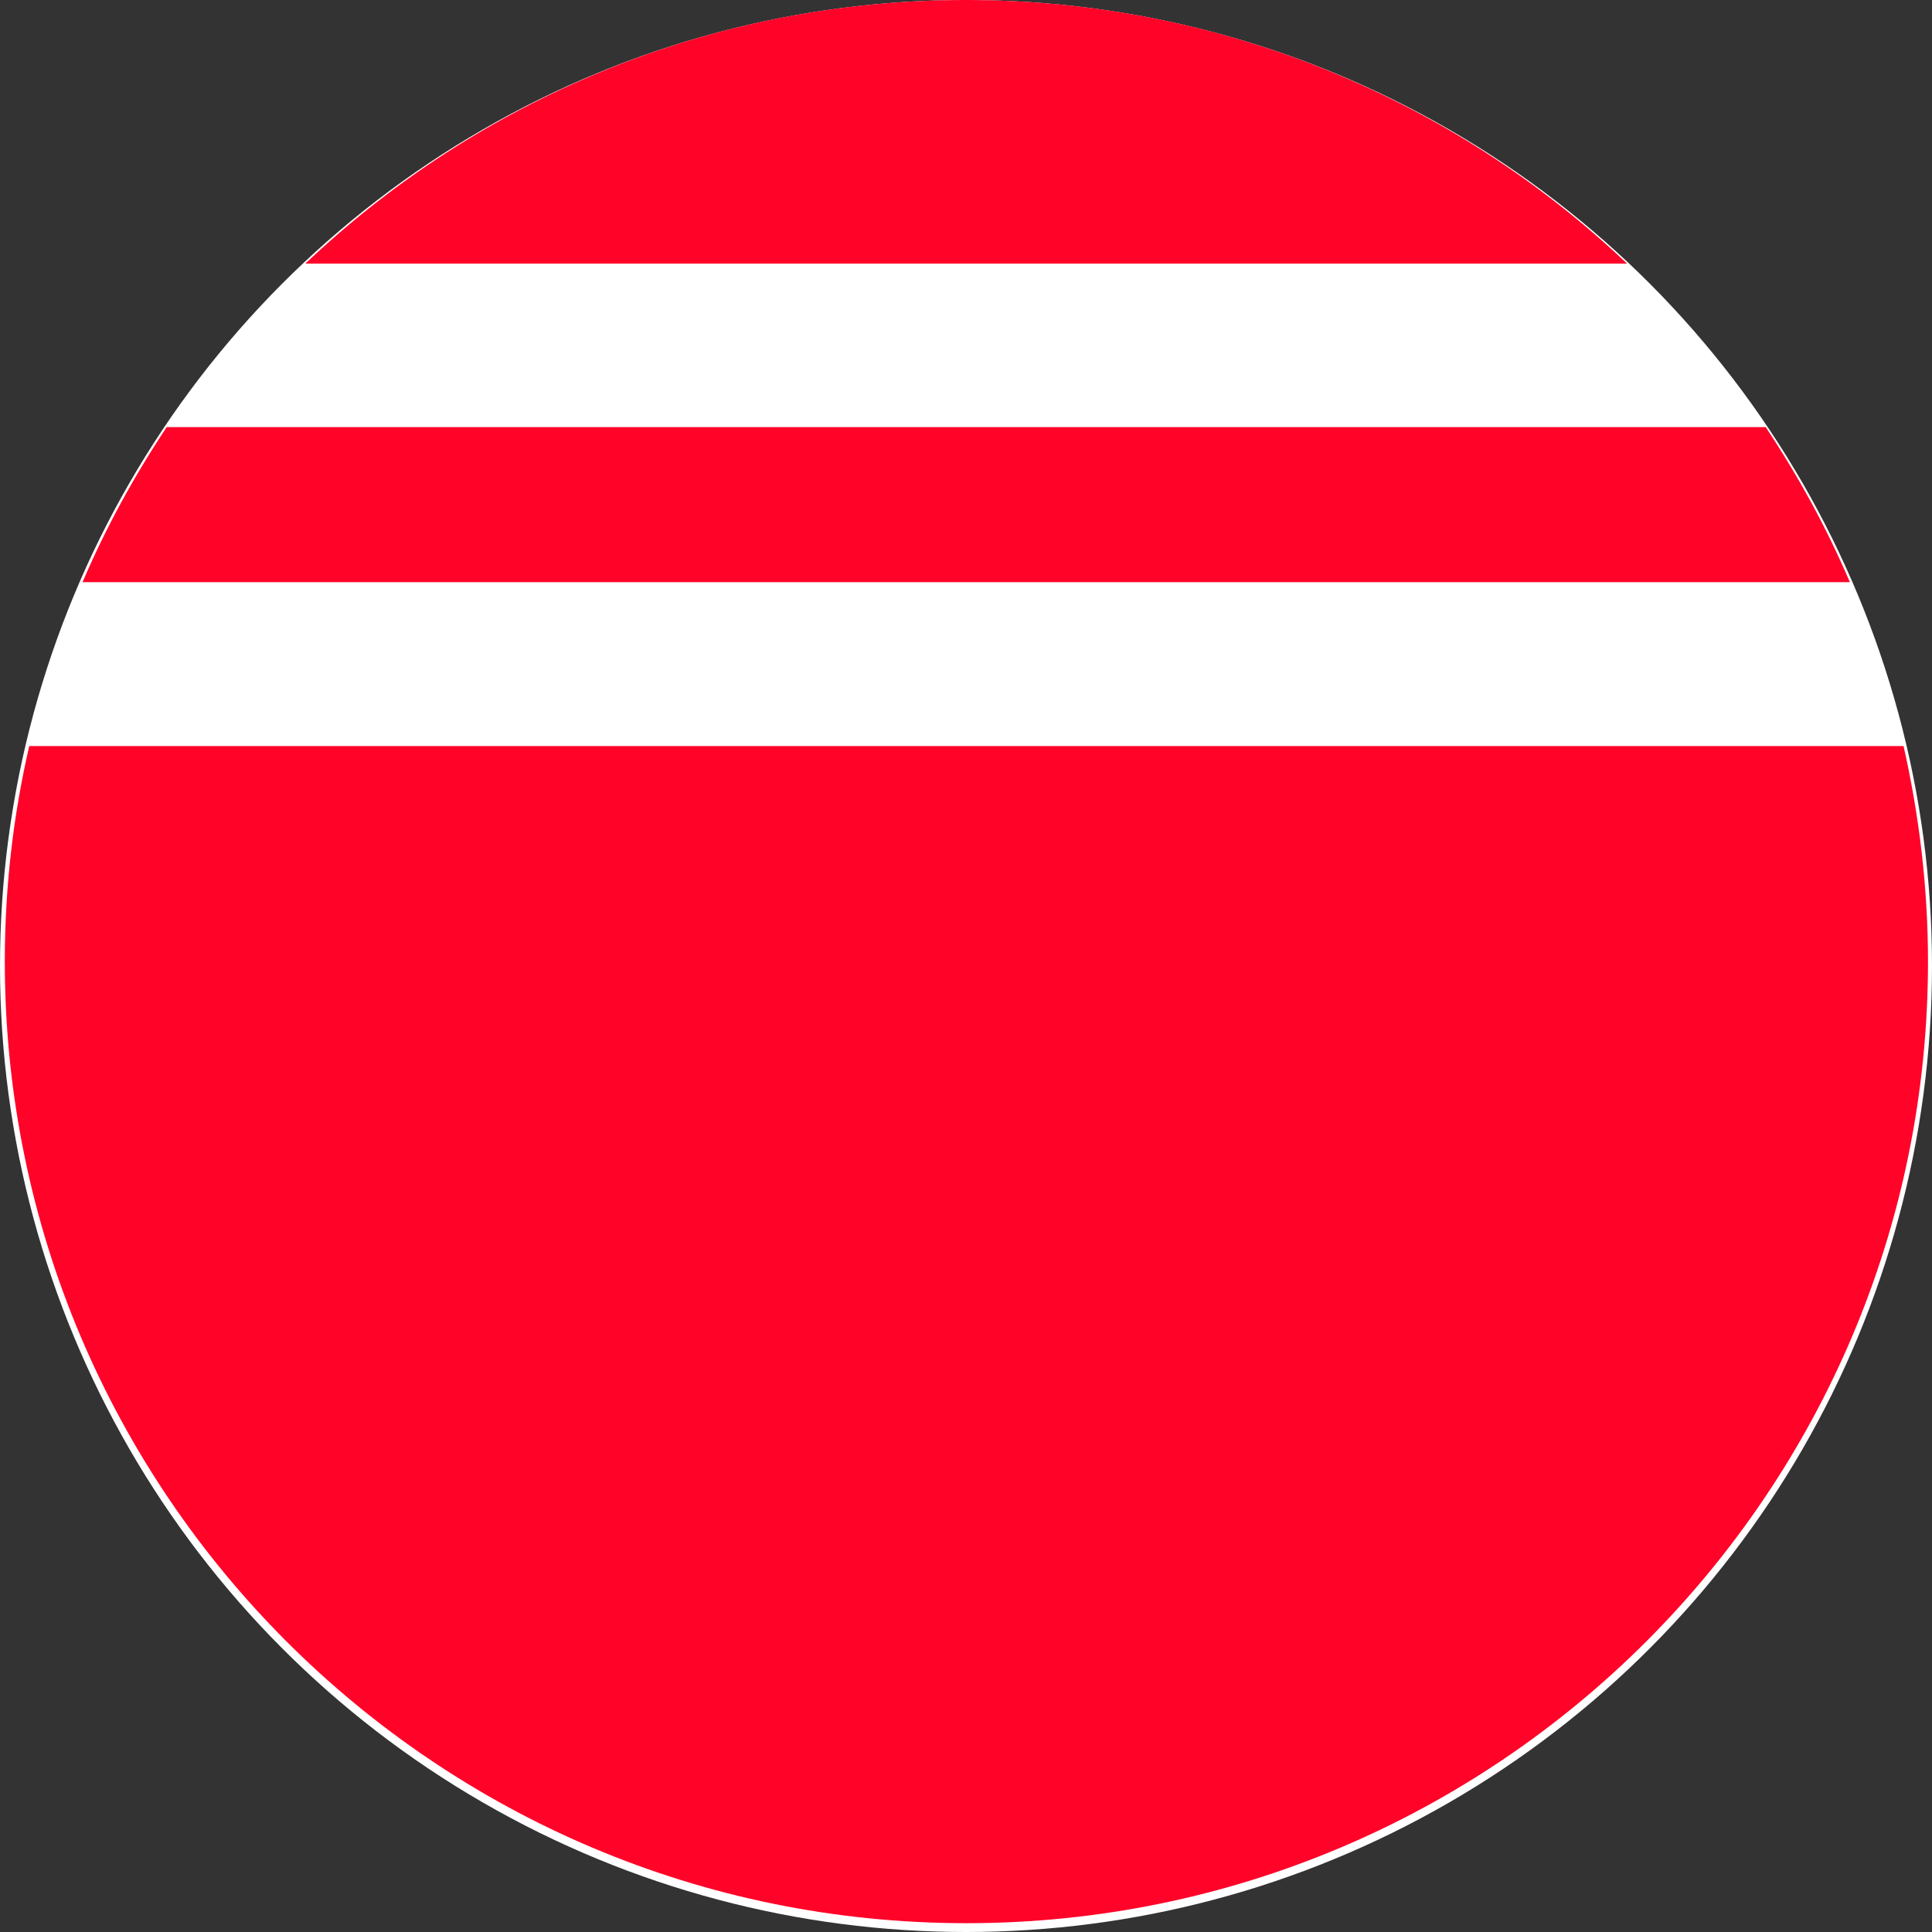
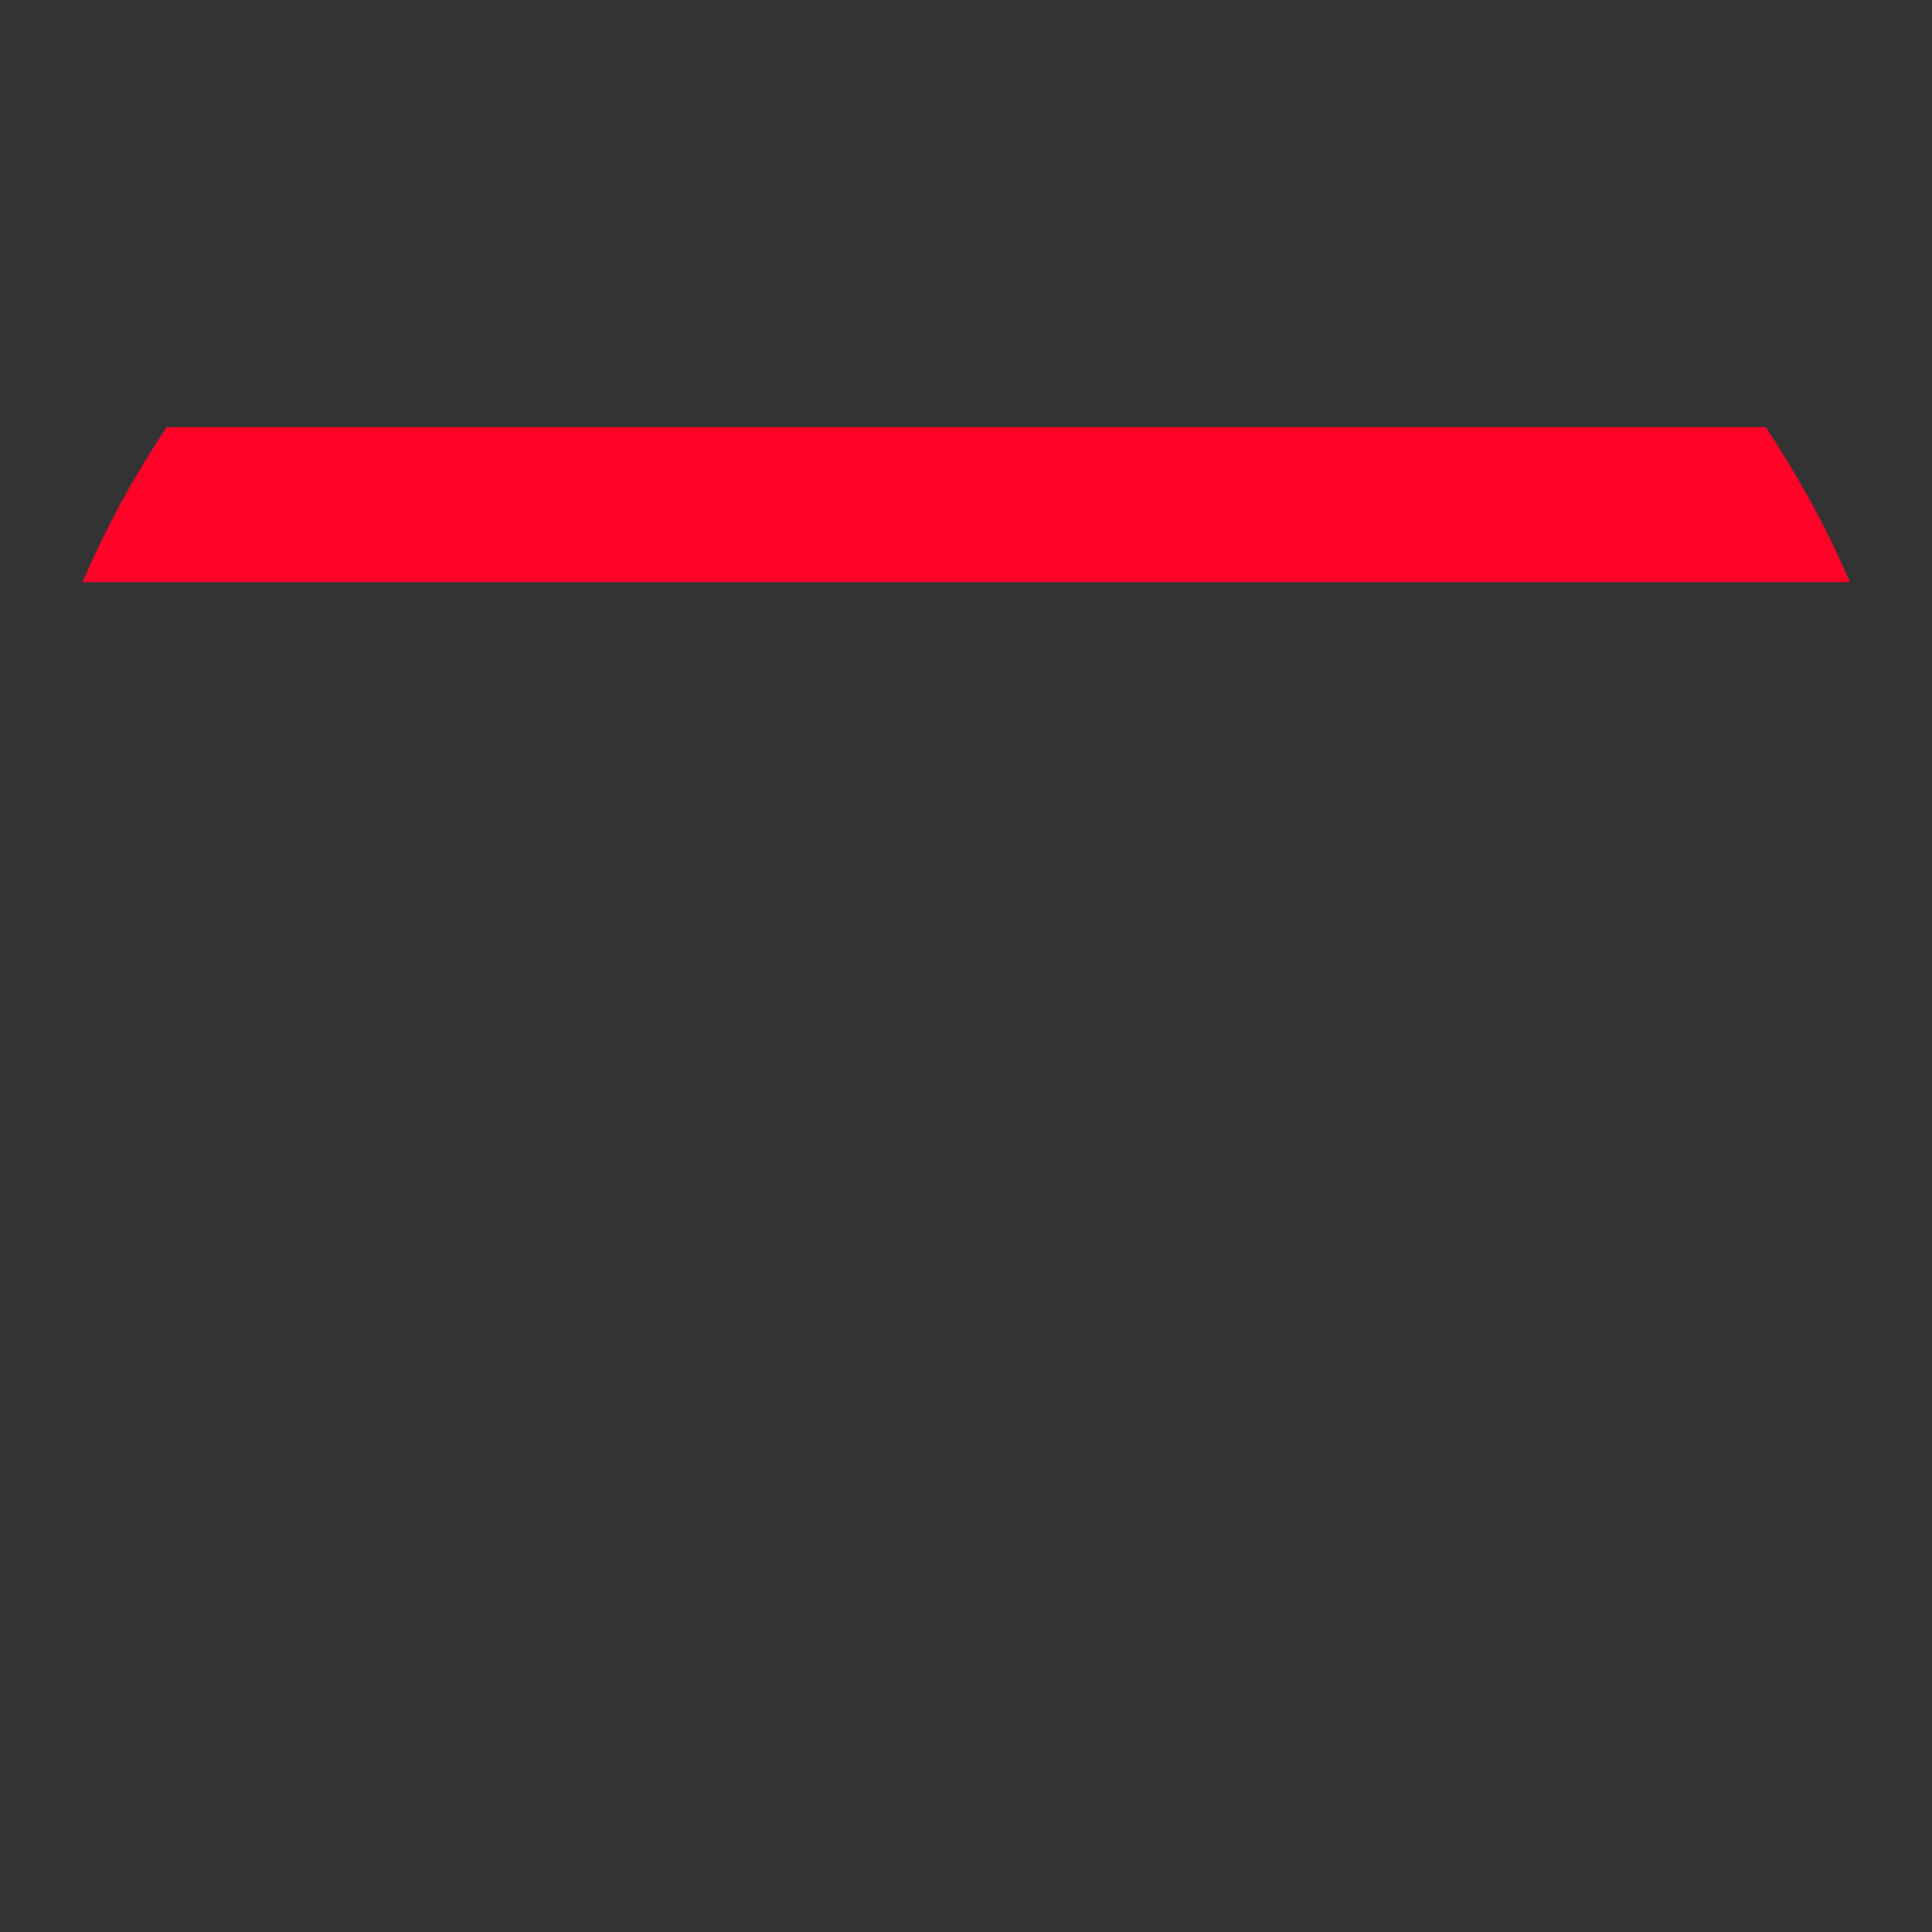
<svg xmlns="http://www.w3.org/2000/svg" id="Layer_2" viewBox="0 0 48.22 48.22">
  <rect x="0" y="0" width="48.22" height="48.22" fill="#333333" stroke="none" />
  <defs>
    <style>.cls-1{fill:#ff0329;}.cls-1,.cls-2{stroke-width:0px;}.cls-2{fill:#fff;}</style>
  </defs>
  <g id="Layer_1-2">
-     <circle class="cls-2" cx="24.11" cy="24.11" r="24.11" />
    <path class="cls-1" d="m46.17,14.53c-.58-1.36-1.29-2.65-2.1-3.87H4.16c-.81,1.22-1.52,2.51-2.1,3.87h44.11Z" />
-     <path class="cls-1" d="m.73,18.62c-.4,1.73-.61,3.53-.61,5.38,0,13.25,10.75,24,24,24s24-10.75,24-24c0-1.85-.22-3.65-.61-5.38H.73Z" />
-     <path class="cls-1" d="m40.61,6.58C36.31,2.5,30.5,0,24.11,0S11.92,2.5,7.62,6.58h32.99Z" />
  </g>
</svg>